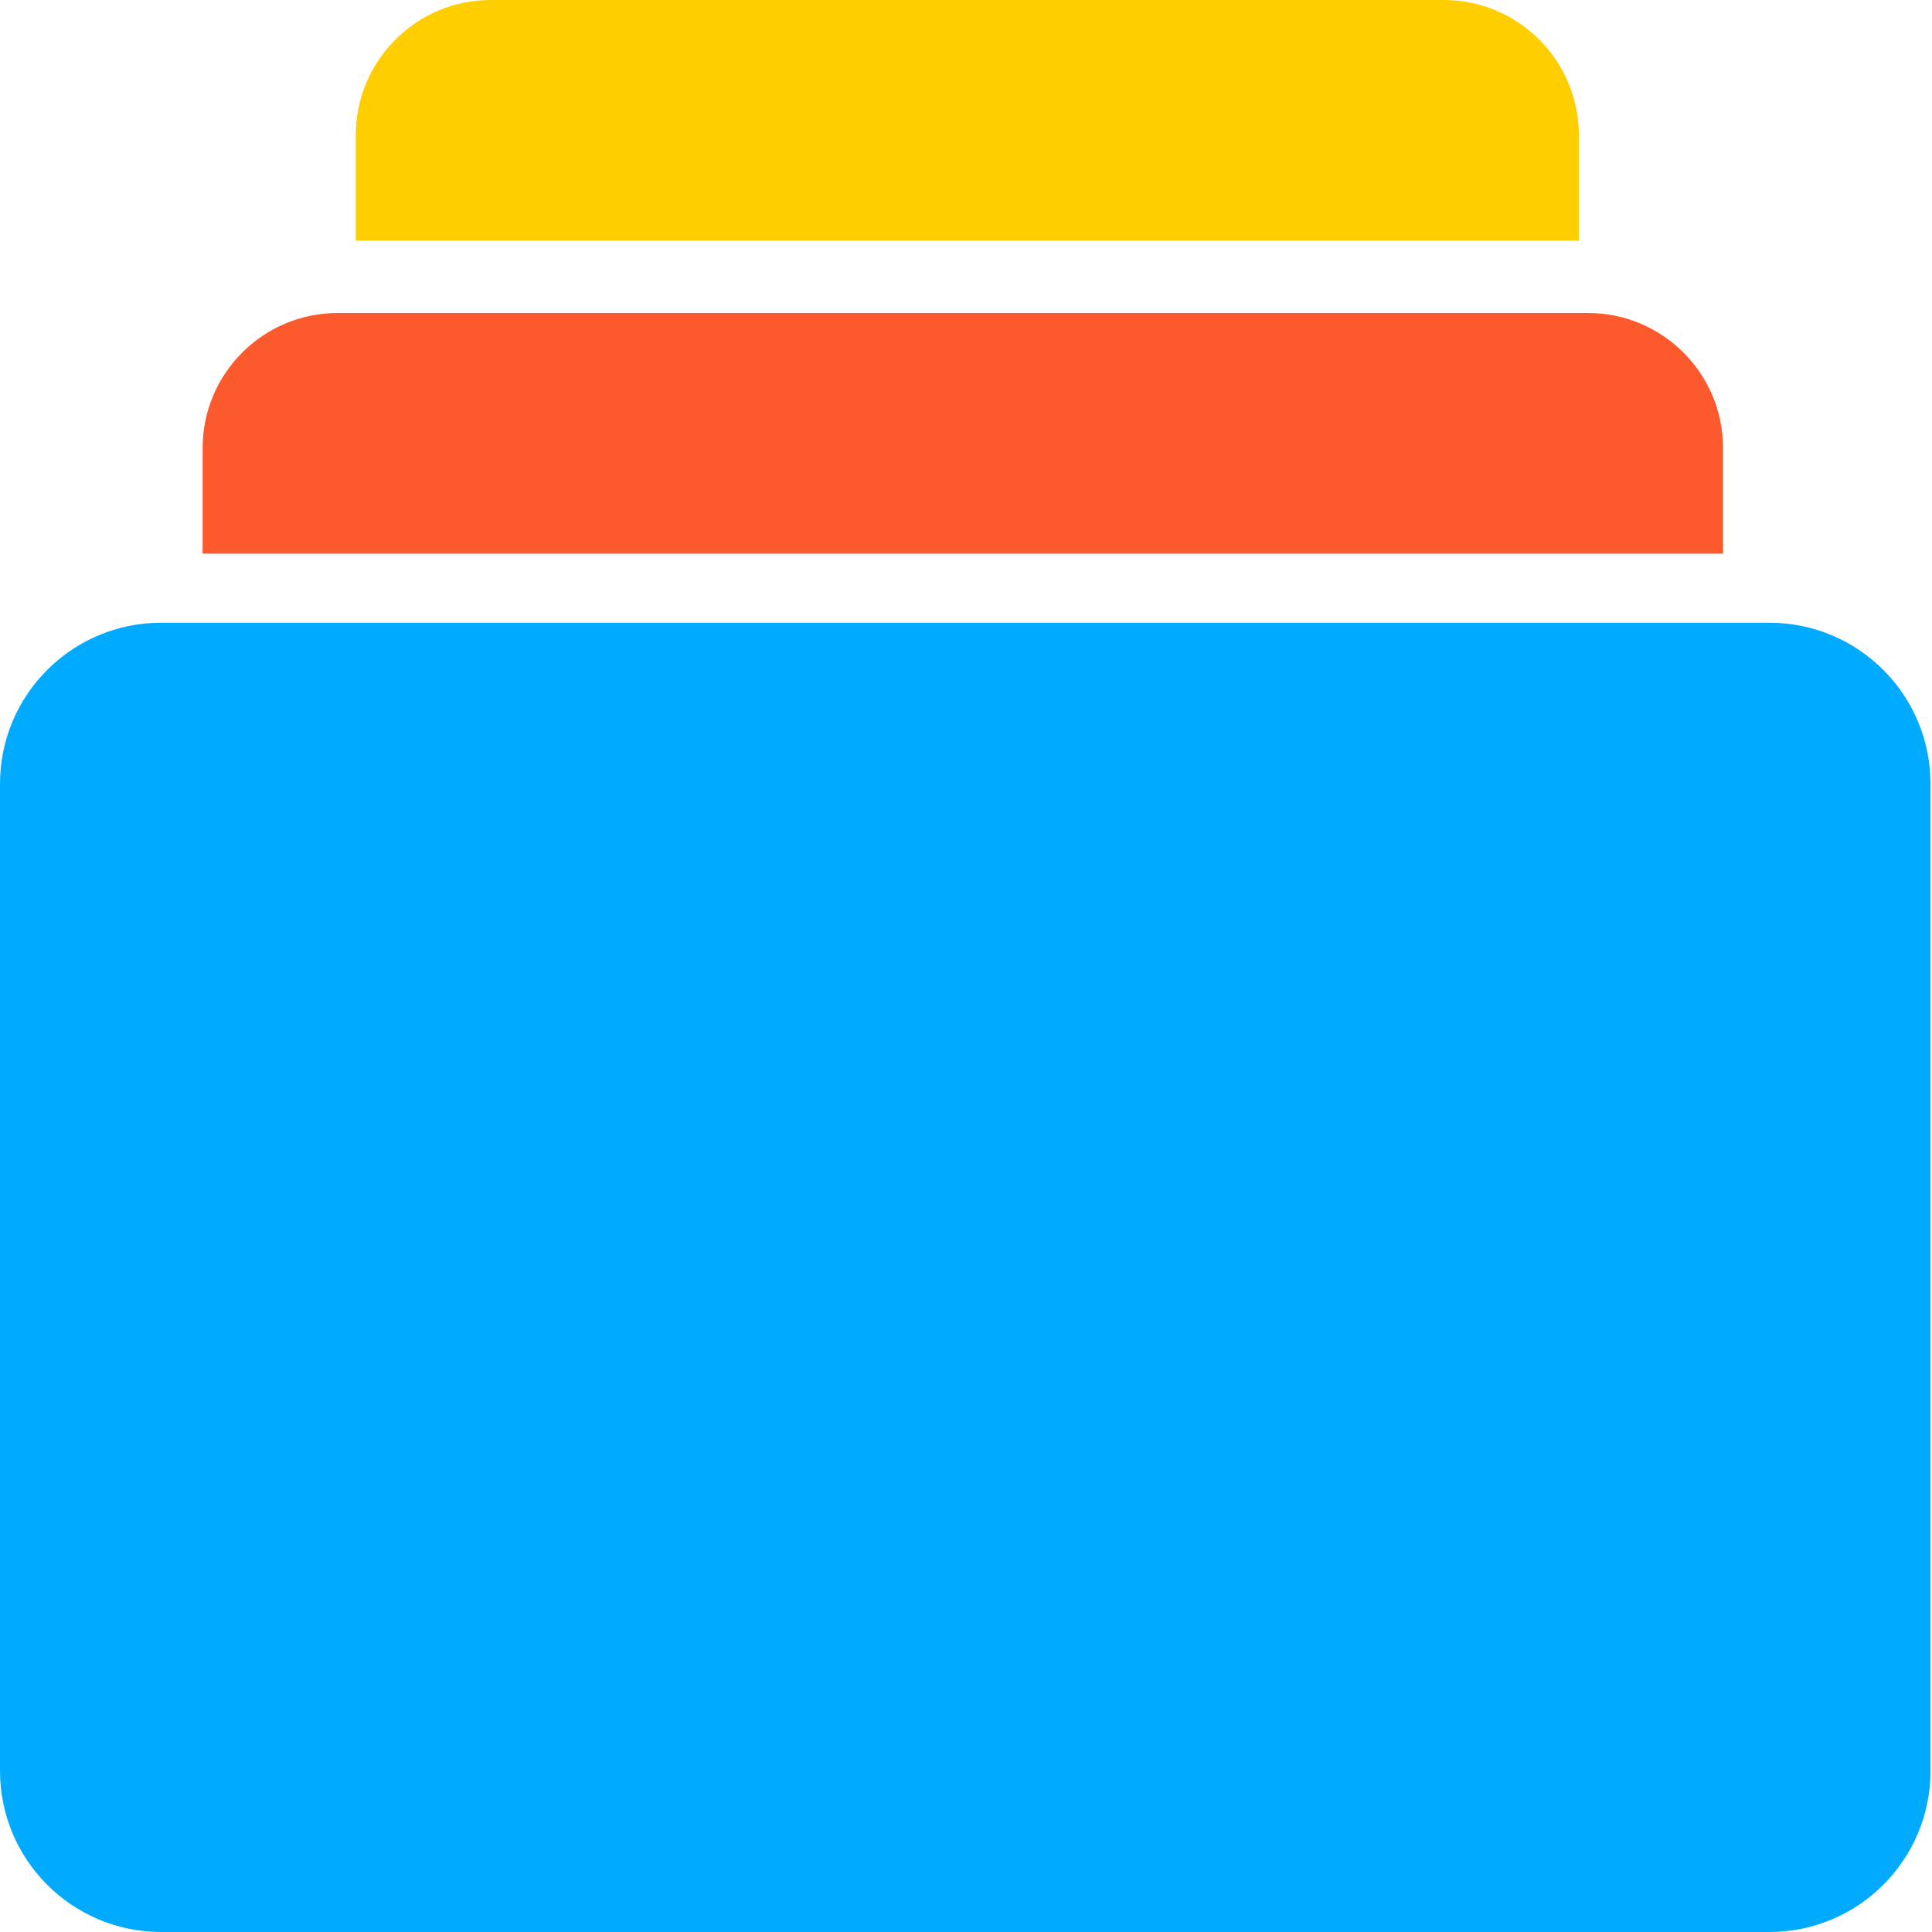
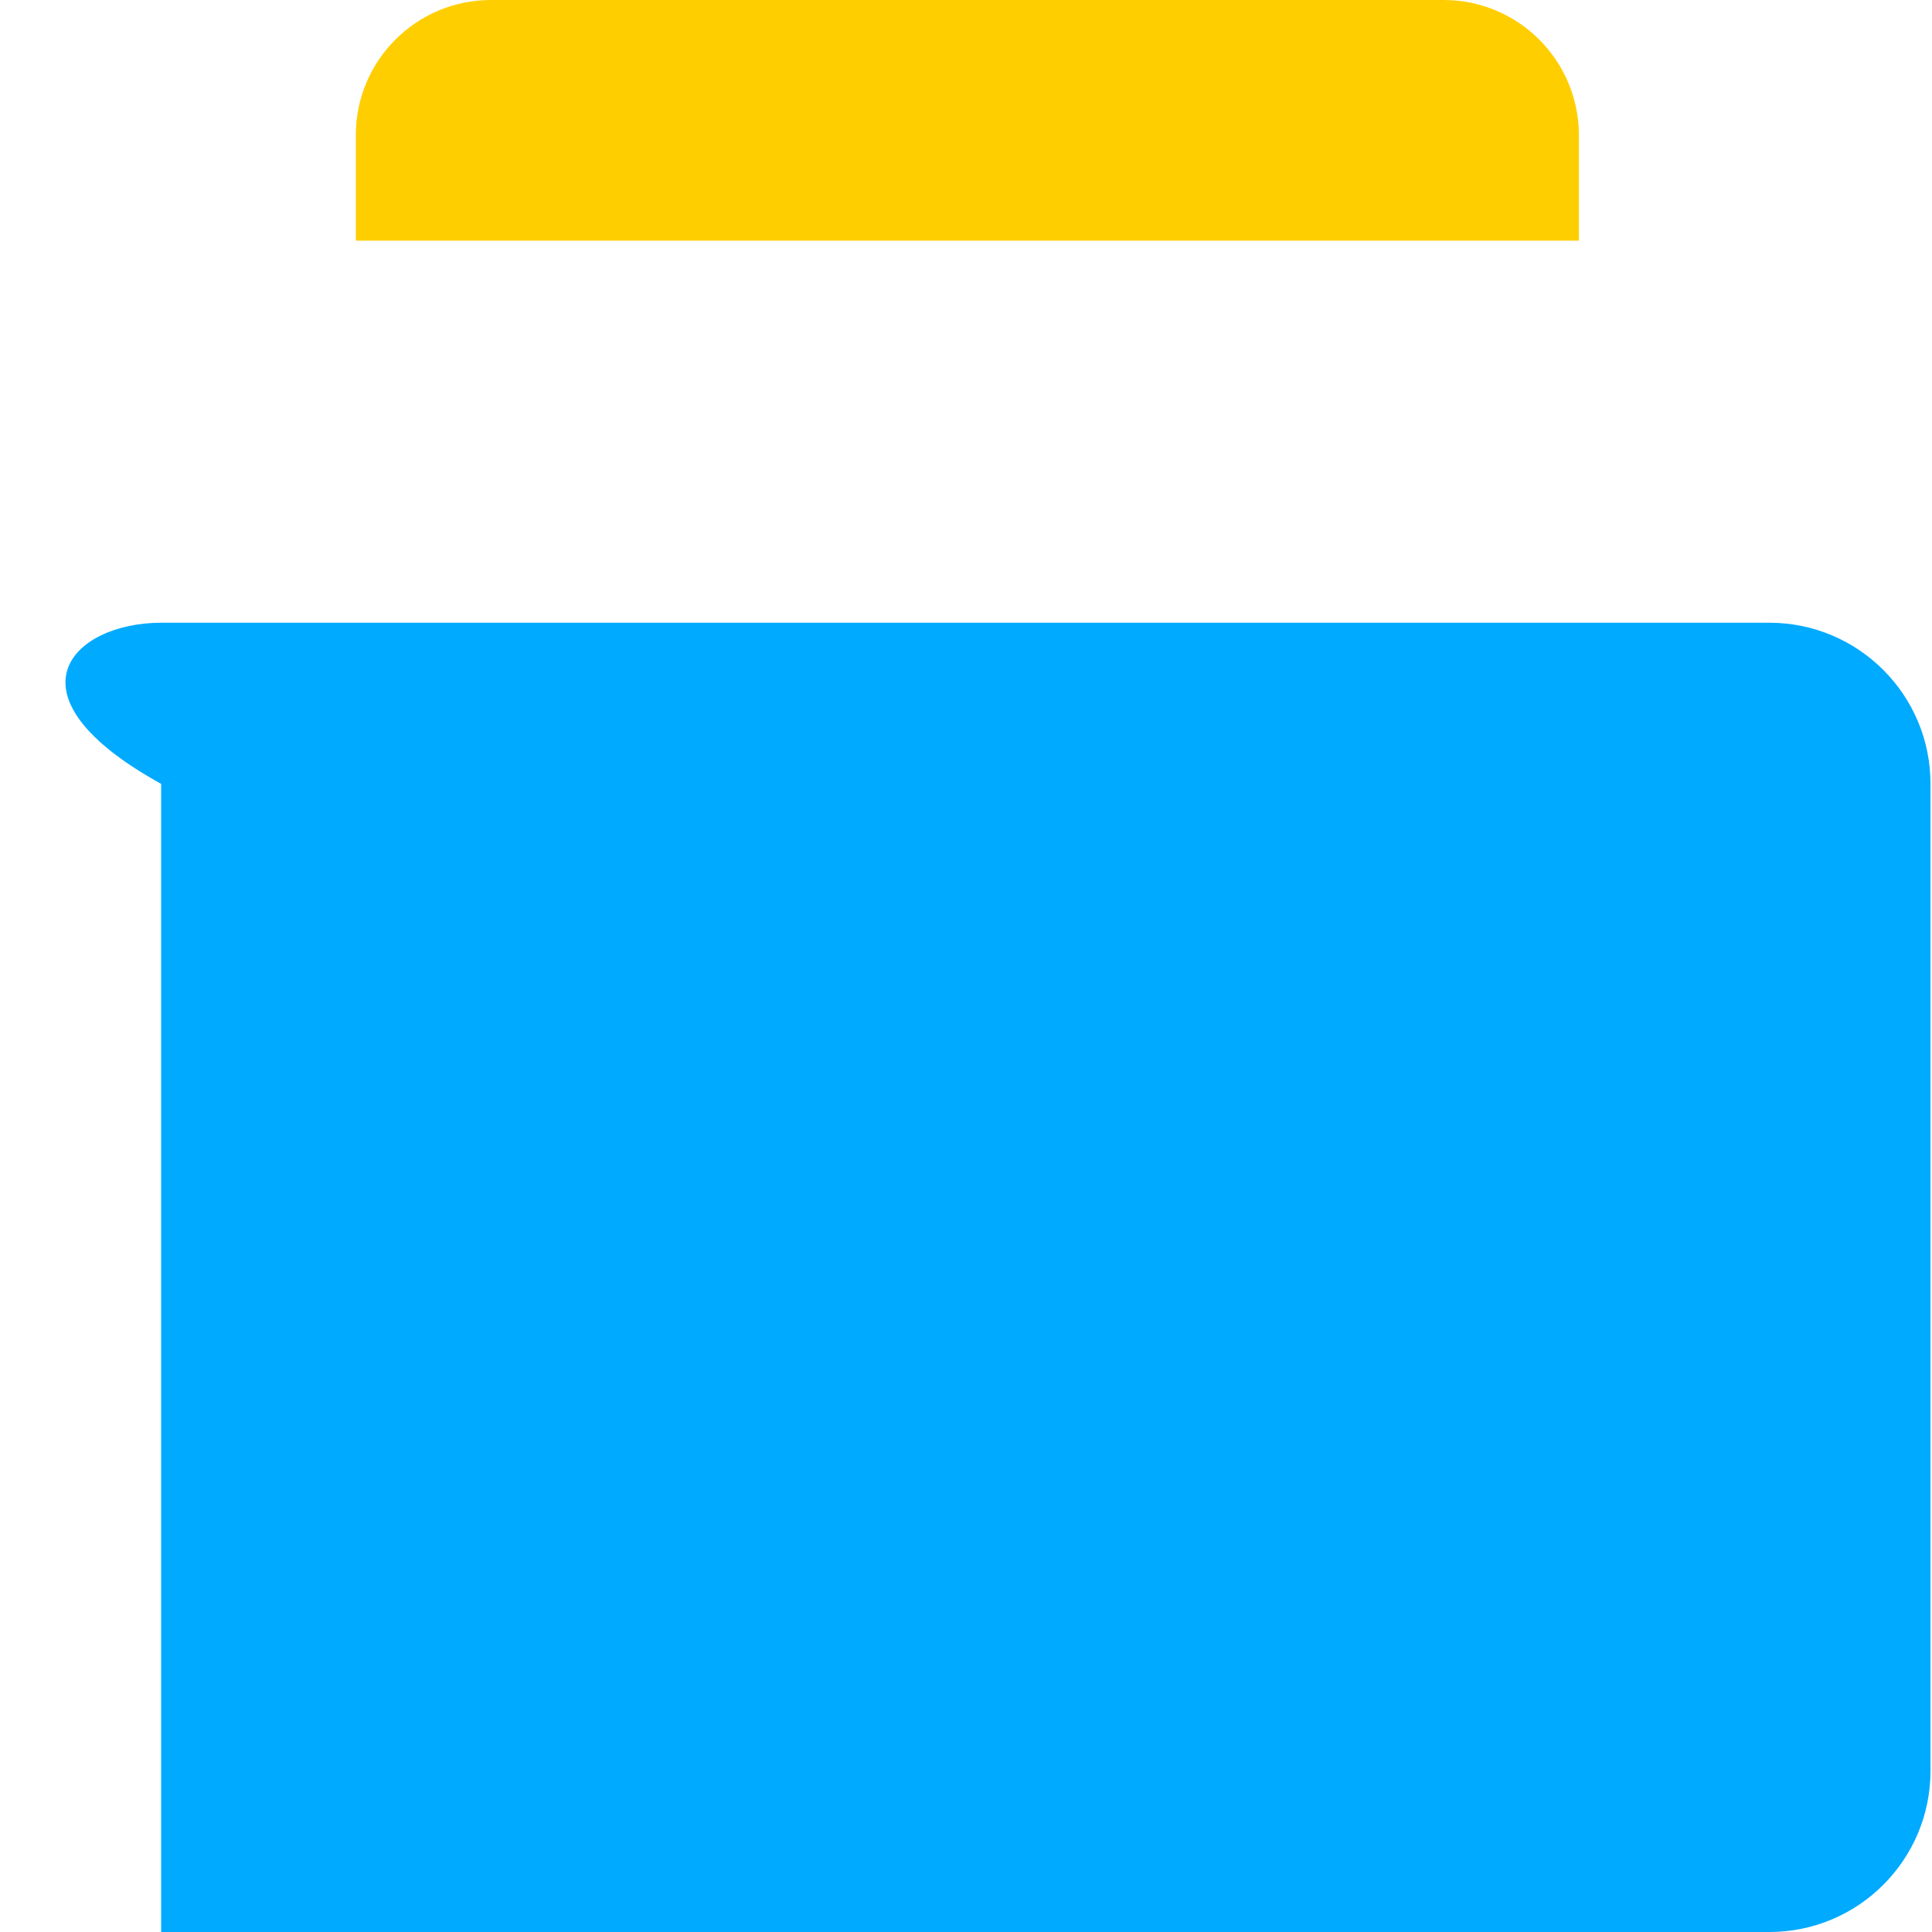
<svg xmlns="http://www.w3.org/2000/svg" width="40" height="40" viewBox="0 0 40 40" fill="none">
  <g clip-path="url(#clip0_523_265)">
-     <path d="M36.633 40H3.336C1.494 40 0 38.506 0 36.664V16.229C0 14.387 1.494 12.893 3.336 12.893H36.633C38.475 12.893 39.969 14.387 39.969 16.229V36.664C39.969 38.506 38.475 40 36.633 40Z" fill="#00AAFF" />
-     <path d="M32.876 6.48H6.992C5.449 6.48 4.195 7.733 4.195 9.276V11.462H35.673V9.276C35.673 7.729 34.419 6.48 32.876 6.48Z" fill="#FC592D" />
+     <path d="M36.633 40H3.336V16.229C0 14.387 1.494 12.893 3.336 12.893H36.633C38.475 12.893 39.969 14.387 39.969 16.229V36.664C39.969 38.506 38.475 40 36.633 40Z" fill="#00AAFF" />
    <path d="M29.889 0H10.164C8.62 0 7.367 1.253 7.367 2.796V4.982H32.69V2.796C32.685 1.253 31.437 0 29.889 0Z" fill="#FFCE00" />
  </g>
  <defs>
    <clipPath id="clip0_523_265">
      <rect width="40" height="40" fill="white" />
    </clipPath>
  </defs>
</svg>